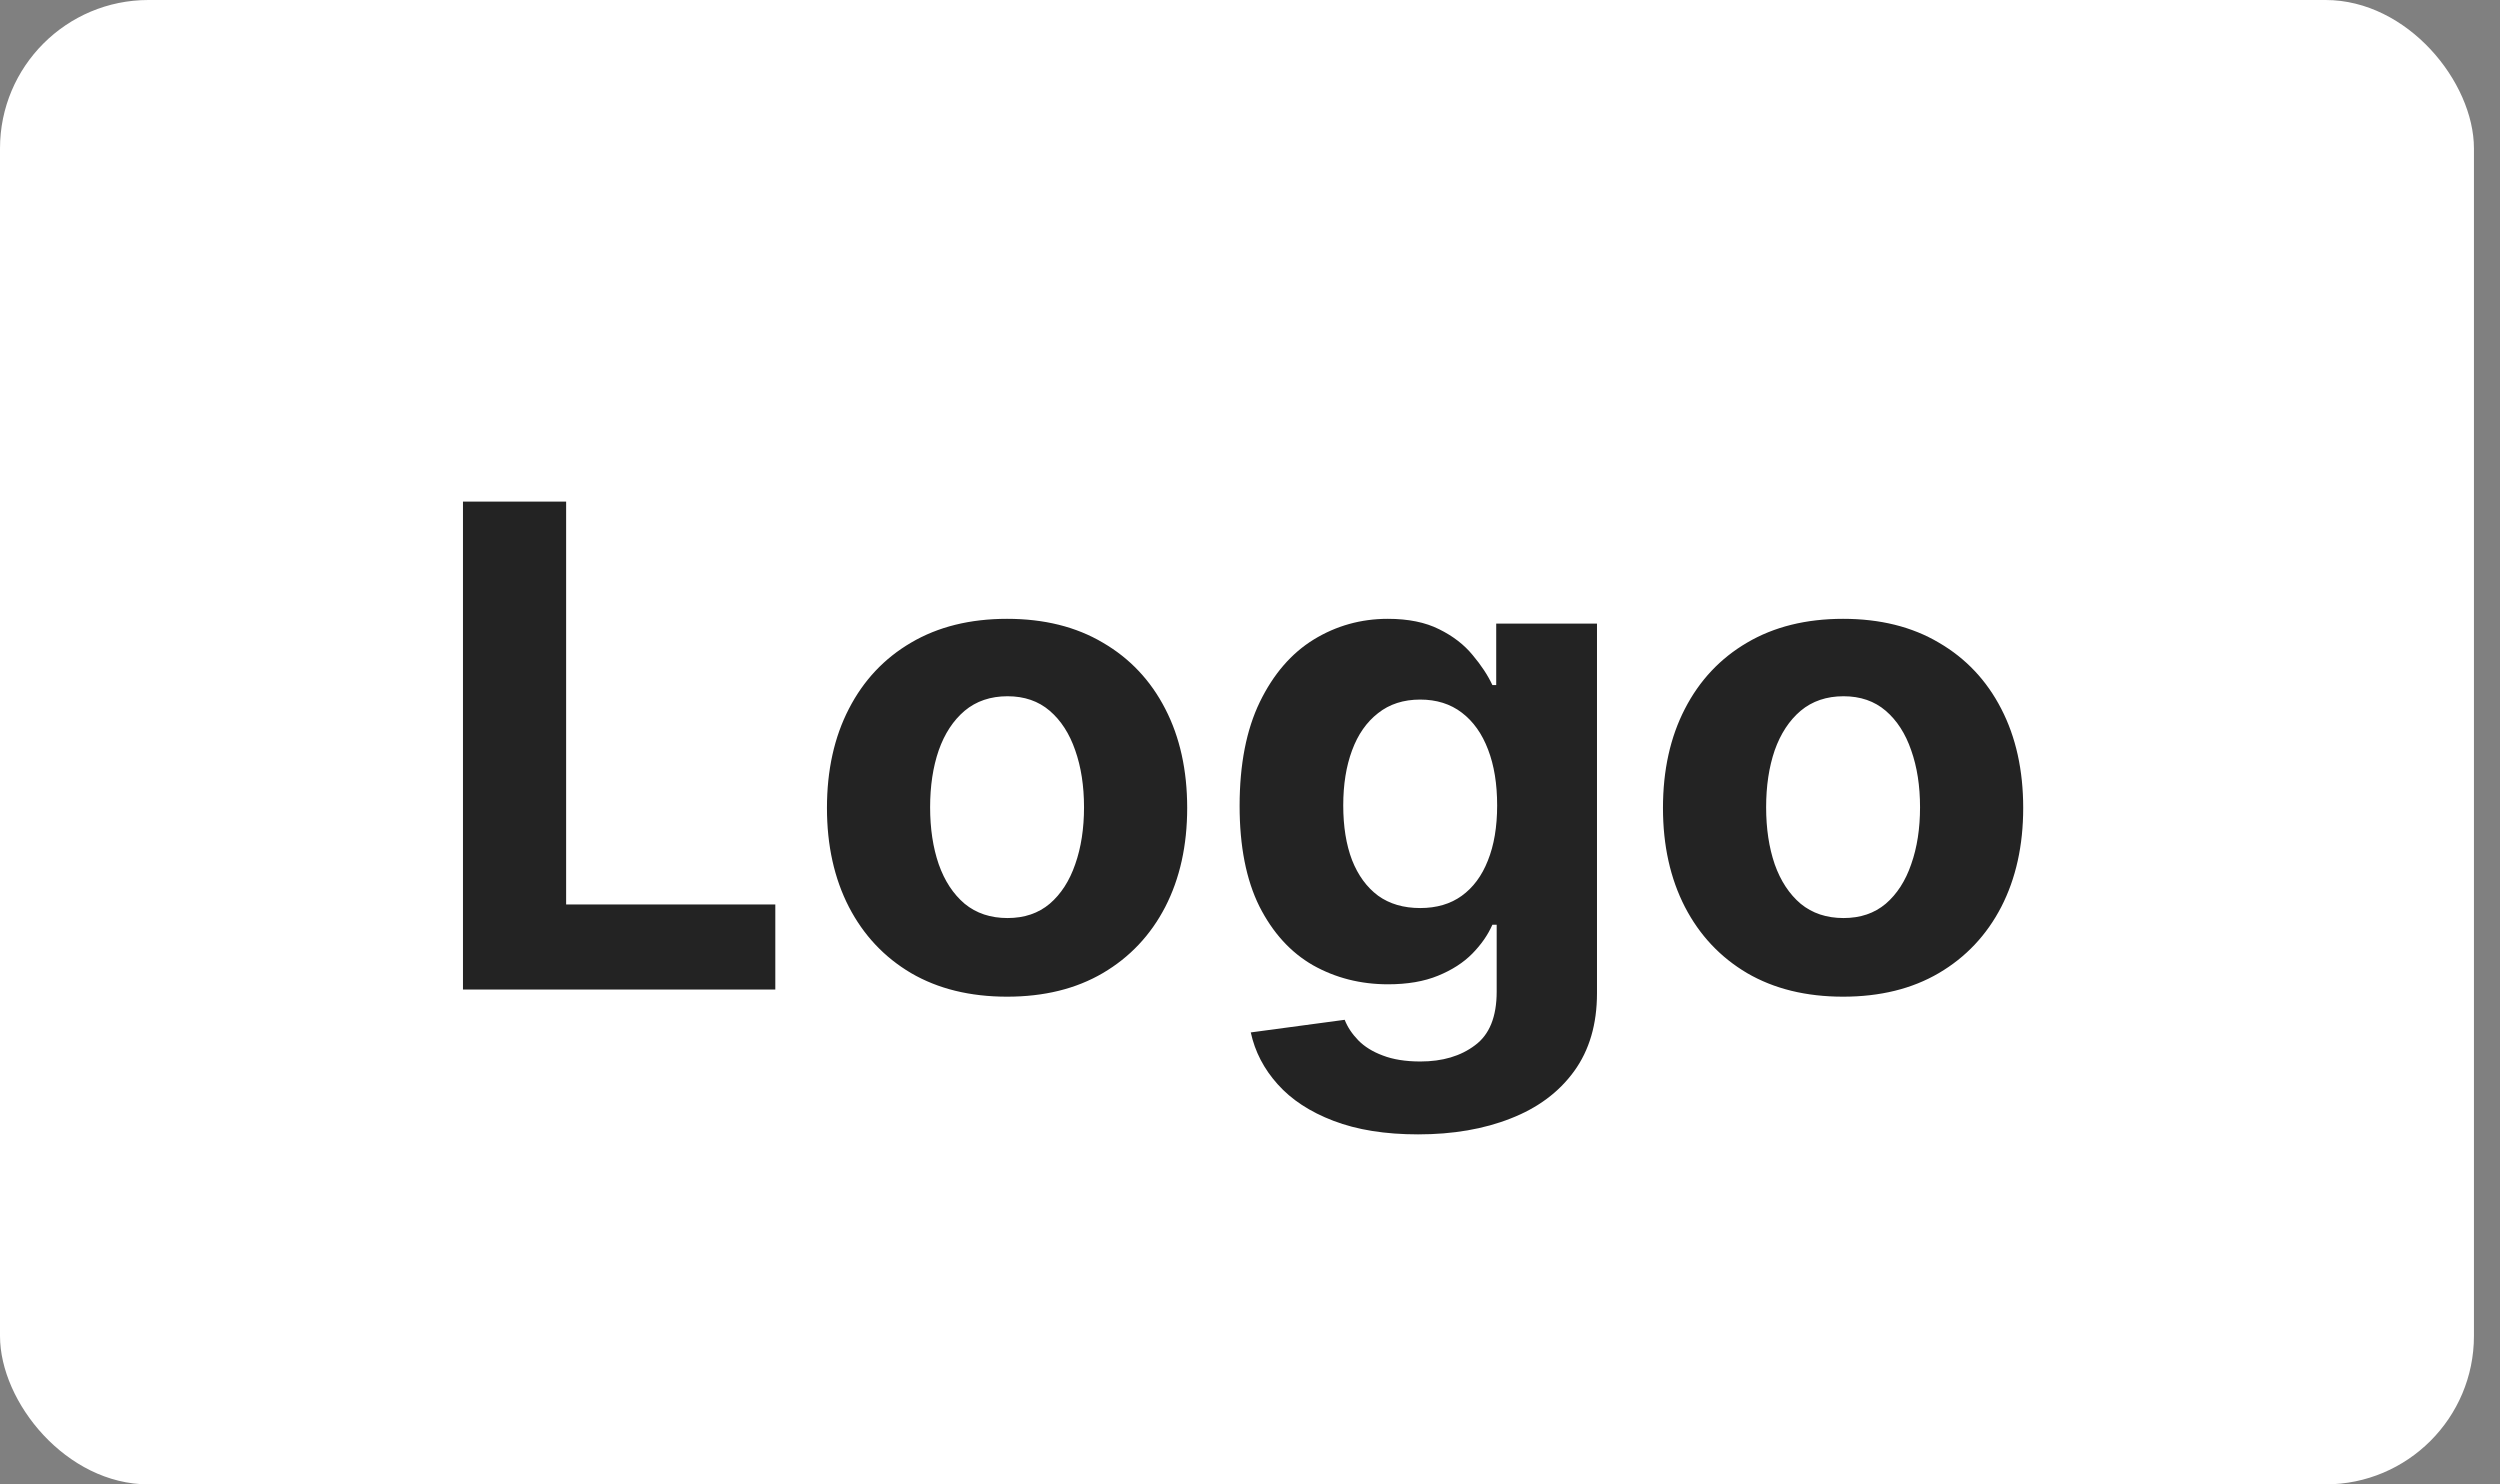
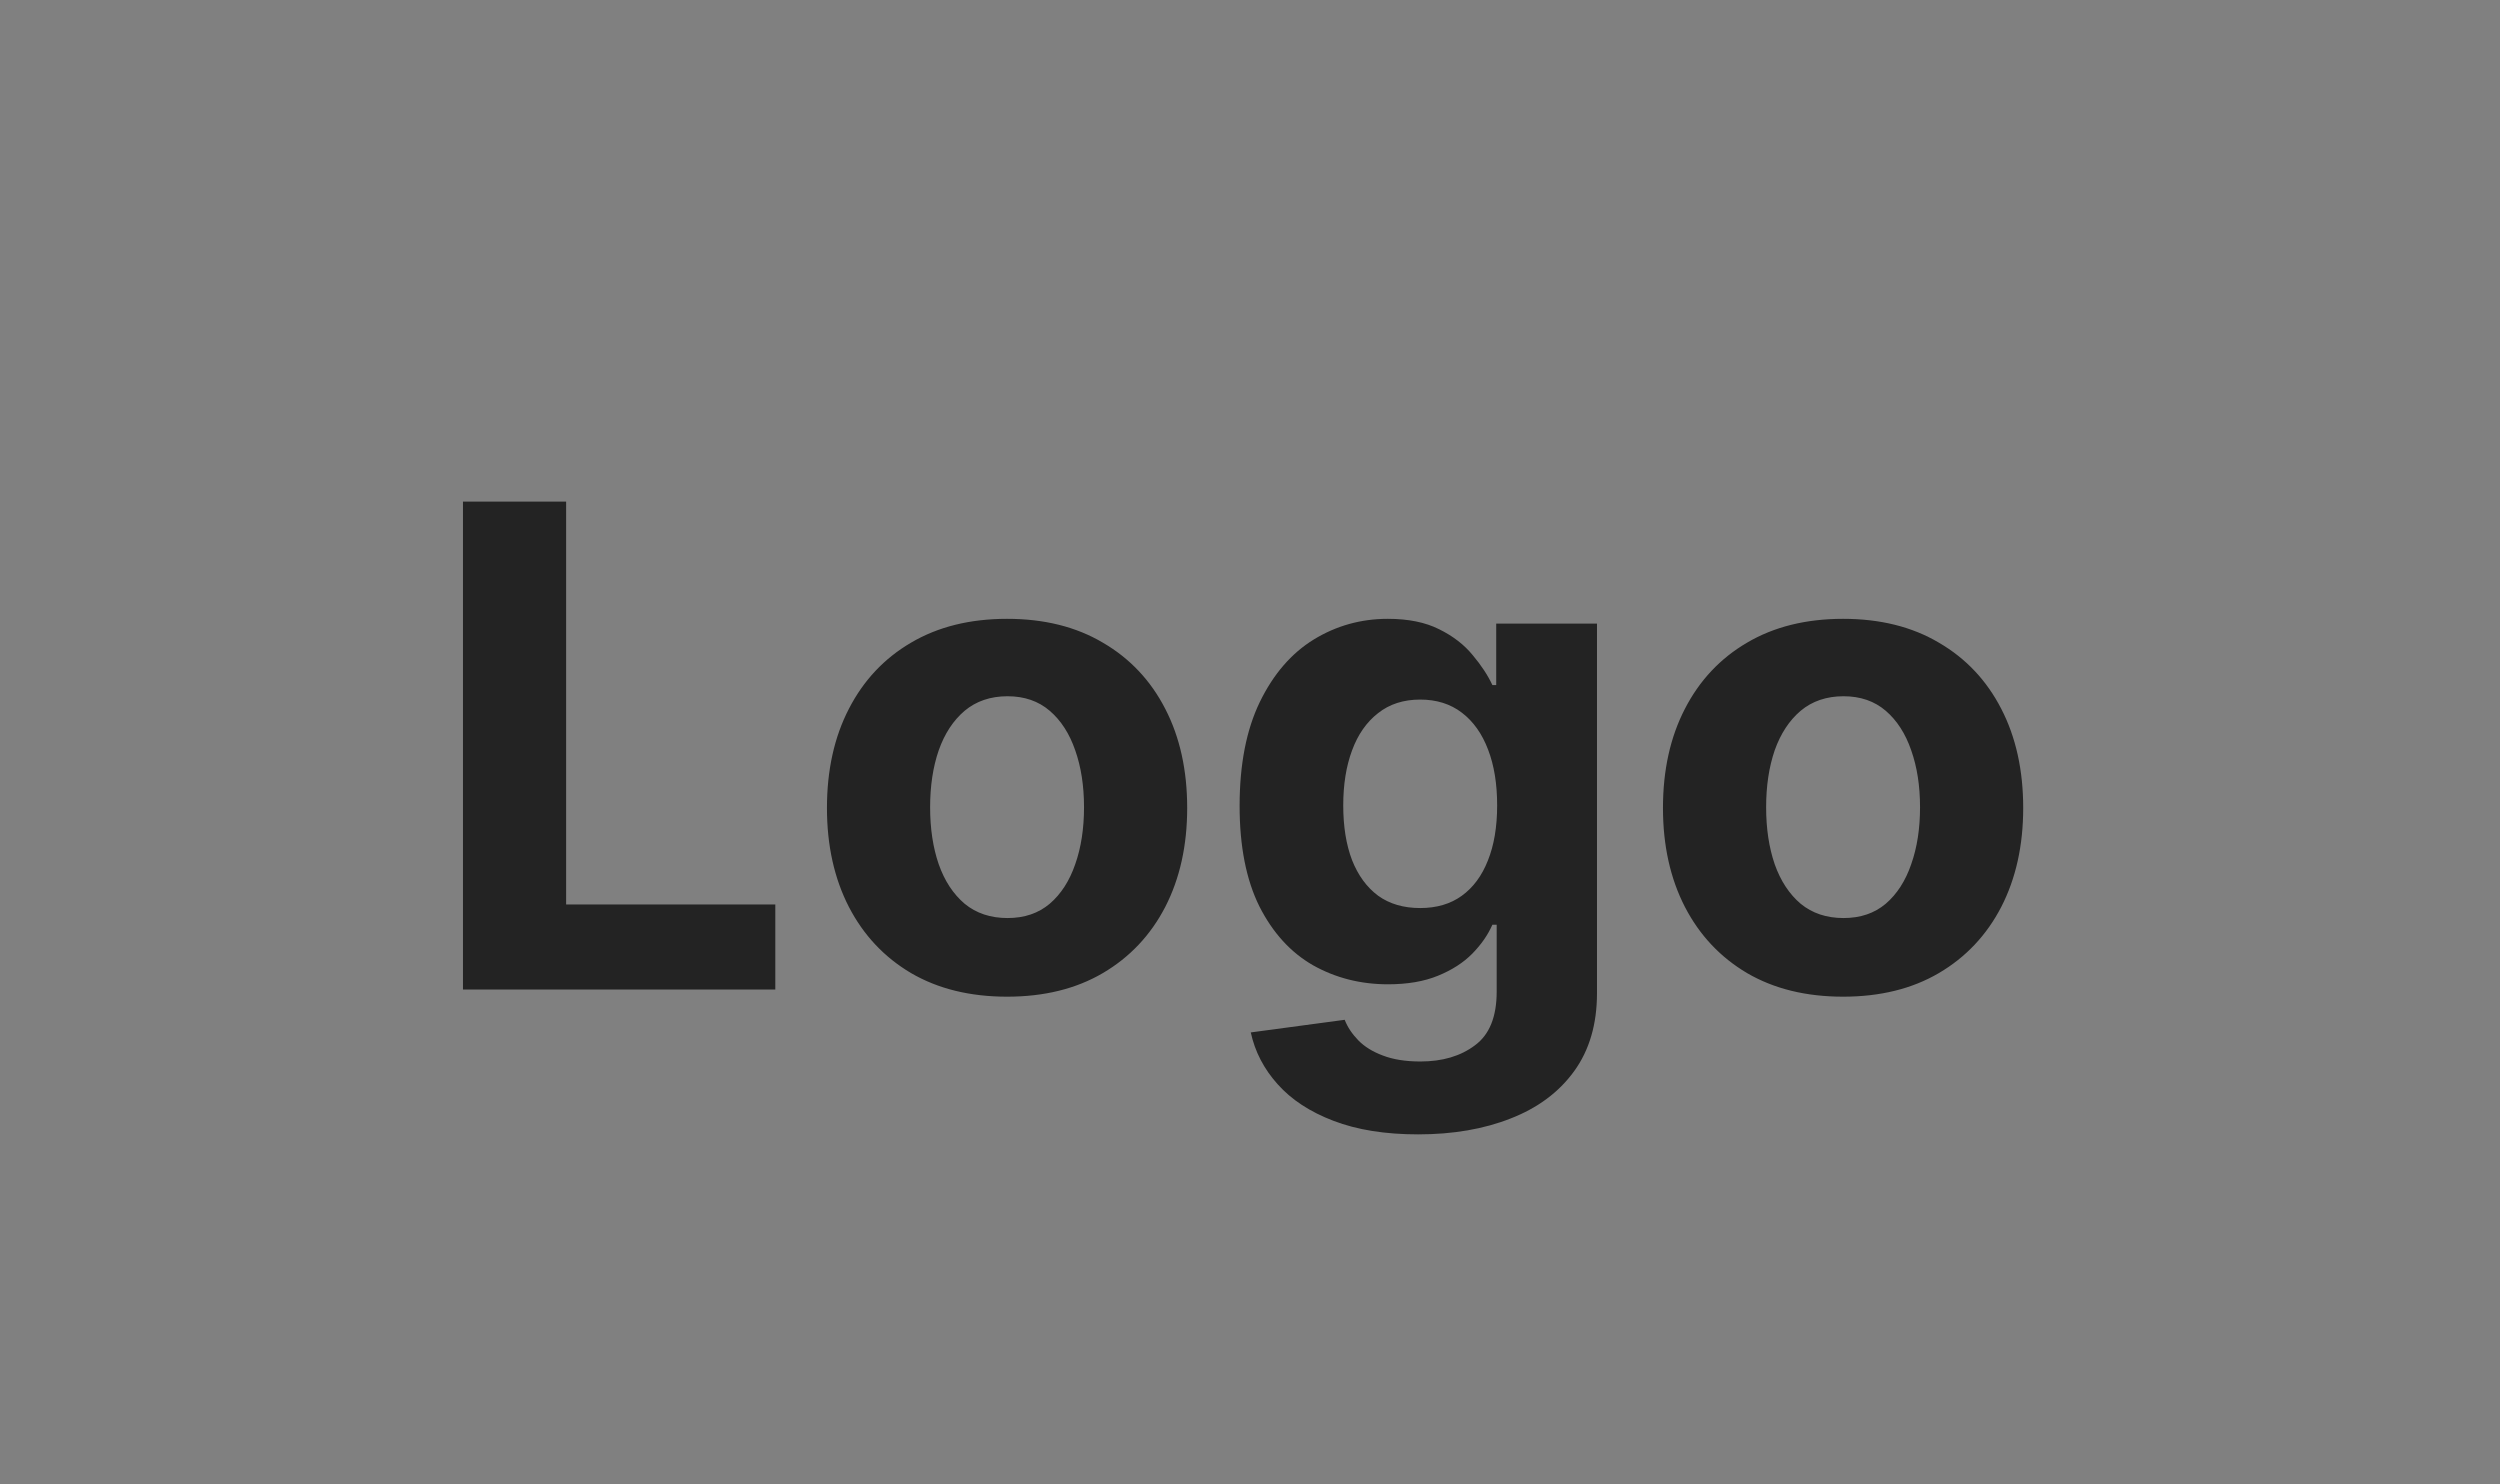
<svg xmlns="http://www.w3.org/2000/svg" width="64" height="38" viewBox="0 0 64 38" fill="none">
  <rect x="0" y="0" width="64" height="38" fill="#808080" stroke="none" />
-   <rect width="63.333" height="38" rx="3.8" fill="white" />
  <path d="M11.852 25.332V12.841H14.493V23.155H19.848V25.332H11.852ZM25.781 25.515C24.834 25.515 24.014 25.314 23.323 24.911C22.636 24.505 22.105 23.939 21.731 23.216C21.357 22.488 21.17 21.644 21.17 20.684C21.17 19.717 21.357 18.871 21.731 18.147C22.105 17.419 22.636 16.854 23.323 16.452C24.014 16.045 24.834 15.842 25.781 15.842C26.729 15.842 27.546 16.045 28.233 16.452C28.924 16.854 29.457 17.419 29.831 18.147C30.205 18.871 30.392 19.717 30.392 20.684C30.392 21.644 30.205 22.488 29.831 23.216C29.457 23.939 28.924 24.505 28.233 24.911C27.546 25.314 26.729 25.515 25.781 25.515ZM25.793 23.502C26.224 23.502 26.584 23.38 26.873 23.136C27.162 22.888 27.379 22.551 27.526 22.124C27.676 21.697 27.751 21.211 27.751 20.666C27.751 20.121 27.676 19.635 27.526 19.209C27.379 18.782 27.162 18.444 26.873 18.196C26.584 17.948 26.224 17.824 25.793 17.824C25.358 17.824 24.992 17.948 24.695 18.196C24.403 18.444 24.181 18.782 24.031 19.209C23.884 19.635 23.811 20.121 23.811 20.666C23.811 21.211 23.884 21.697 24.031 22.124C24.181 22.551 24.403 22.888 24.695 23.136C24.992 23.38 25.358 23.502 25.793 23.502ZM36.302 29.04C35.46 29.04 34.739 28.924 34.137 28.693C33.539 28.465 33.063 28.154 32.71 27.759C32.356 27.365 32.126 26.922 32.02 26.43L34.424 26.107C34.497 26.294 34.613 26.468 34.771 26.631C34.93 26.794 35.139 26.924 35.4 27.021C35.664 27.123 35.985 27.174 36.363 27.174C36.928 27.174 37.394 27.036 37.76 26.759C38.13 26.487 38.315 26.029 38.315 25.387V23.673H38.205C38.091 23.933 37.92 24.179 37.693 24.411C37.465 24.643 37.172 24.832 36.814 24.978C36.457 25.125 36.03 25.198 35.534 25.198C34.83 25.198 34.19 25.035 33.612 24.71C33.039 24.381 32.582 23.878 32.24 23.203C31.903 22.524 31.734 21.666 31.734 20.63C31.734 19.568 31.907 18.682 32.252 17.97C32.598 17.259 33.057 16.726 33.631 16.372C34.208 16.019 34.84 15.842 35.528 15.842C36.052 15.842 36.491 15.931 36.845 16.11C37.199 16.285 37.483 16.505 37.699 16.769C37.918 17.029 38.087 17.285 38.205 17.537H38.303V15.964H40.883V25.424C40.883 26.221 40.687 26.887 40.297 27.424C39.907 27.961 39.366 28.363 38.675 28.632C37.987 28.904 37.197 29.04 36.302 29.04ZM36.357 23.246C36.776 23.246 37.13 23.142 37.418 22.935C37.711 22.724 37.935 22.423 38.089 22.032C38.248 21.638 38.327 21.166 38.327 20.617C38.327 20.069 38.25 19.593 38.095 19.19C37.941 18.784 37.717 18.468 37.424 18.245C37.132 18.021 36.776 17.909 36.357 17.909C35.93 17.909 35.57 18.025 35.278 18.257C34.985 18.485 34.763 18.802 34.613 19.209C34.462 19.615 34.387 20.085 34.387 20.617C34.387 21.158 34.462 21.626 34.613 22.02C34.767 22.41 34.989 22.713 35.278 22.929C35.57 23.14 35.93 23.246 36.357 23.246ZM47.183 25.515C46.236 25.515 45.416 25.314 44.725 24.911C44.038 24.505 43.507 23.939 43.133 23.216C42.759 22.488 42.572 21.644 42.572 20.684C42.572 19.717 42.759 18.871 43.133 18.147C43.507 17.419 44.038 16.854 44.725 16.452C45.416 16.045 46.236 15.842 47.183 15.842C48.13 15.842 48.948 16.045 49.635 16.452C50.326 16.854 50.859 17.419 51.233 18.147C51.607 18.871 51.794 19.717 51.794 20.684C51.794 21.644 51.607 22.488 51.233 23.216C50.859 23.939 50.326 24.505 49.635 24.911C48.948 25.314 48.13 25.515 47.183 25.515ZM47.195 23.502C47.626 23.502 47.986 23.38 48.275 23.136C48.563 22.888 48.781 22.551 48.927 22.124C49.078 21.697 49.153 21.211 49.153 20.666C49.153 20.121 49.078 19.635 48.927 19.209C48.781 18.782 48.563 18.444 48.275 18.196C47.986 17.948 47.626 17.824 47.195 17.824C46.76 17.824 46.394 17.948 46.097 18.196C45.805 18.444 45.583 18.782 45.432 19.209C45.286 19.635 45.213 20.121 45.213 20.666C45.213 21.211 45.286 21.697 45.432 22.124C45.583 22.551 45.805 22.888 46.097 23.136C46.394 23.38 46.76 23.502 47.195 23.502Z" fill="#232323" />
</svg>